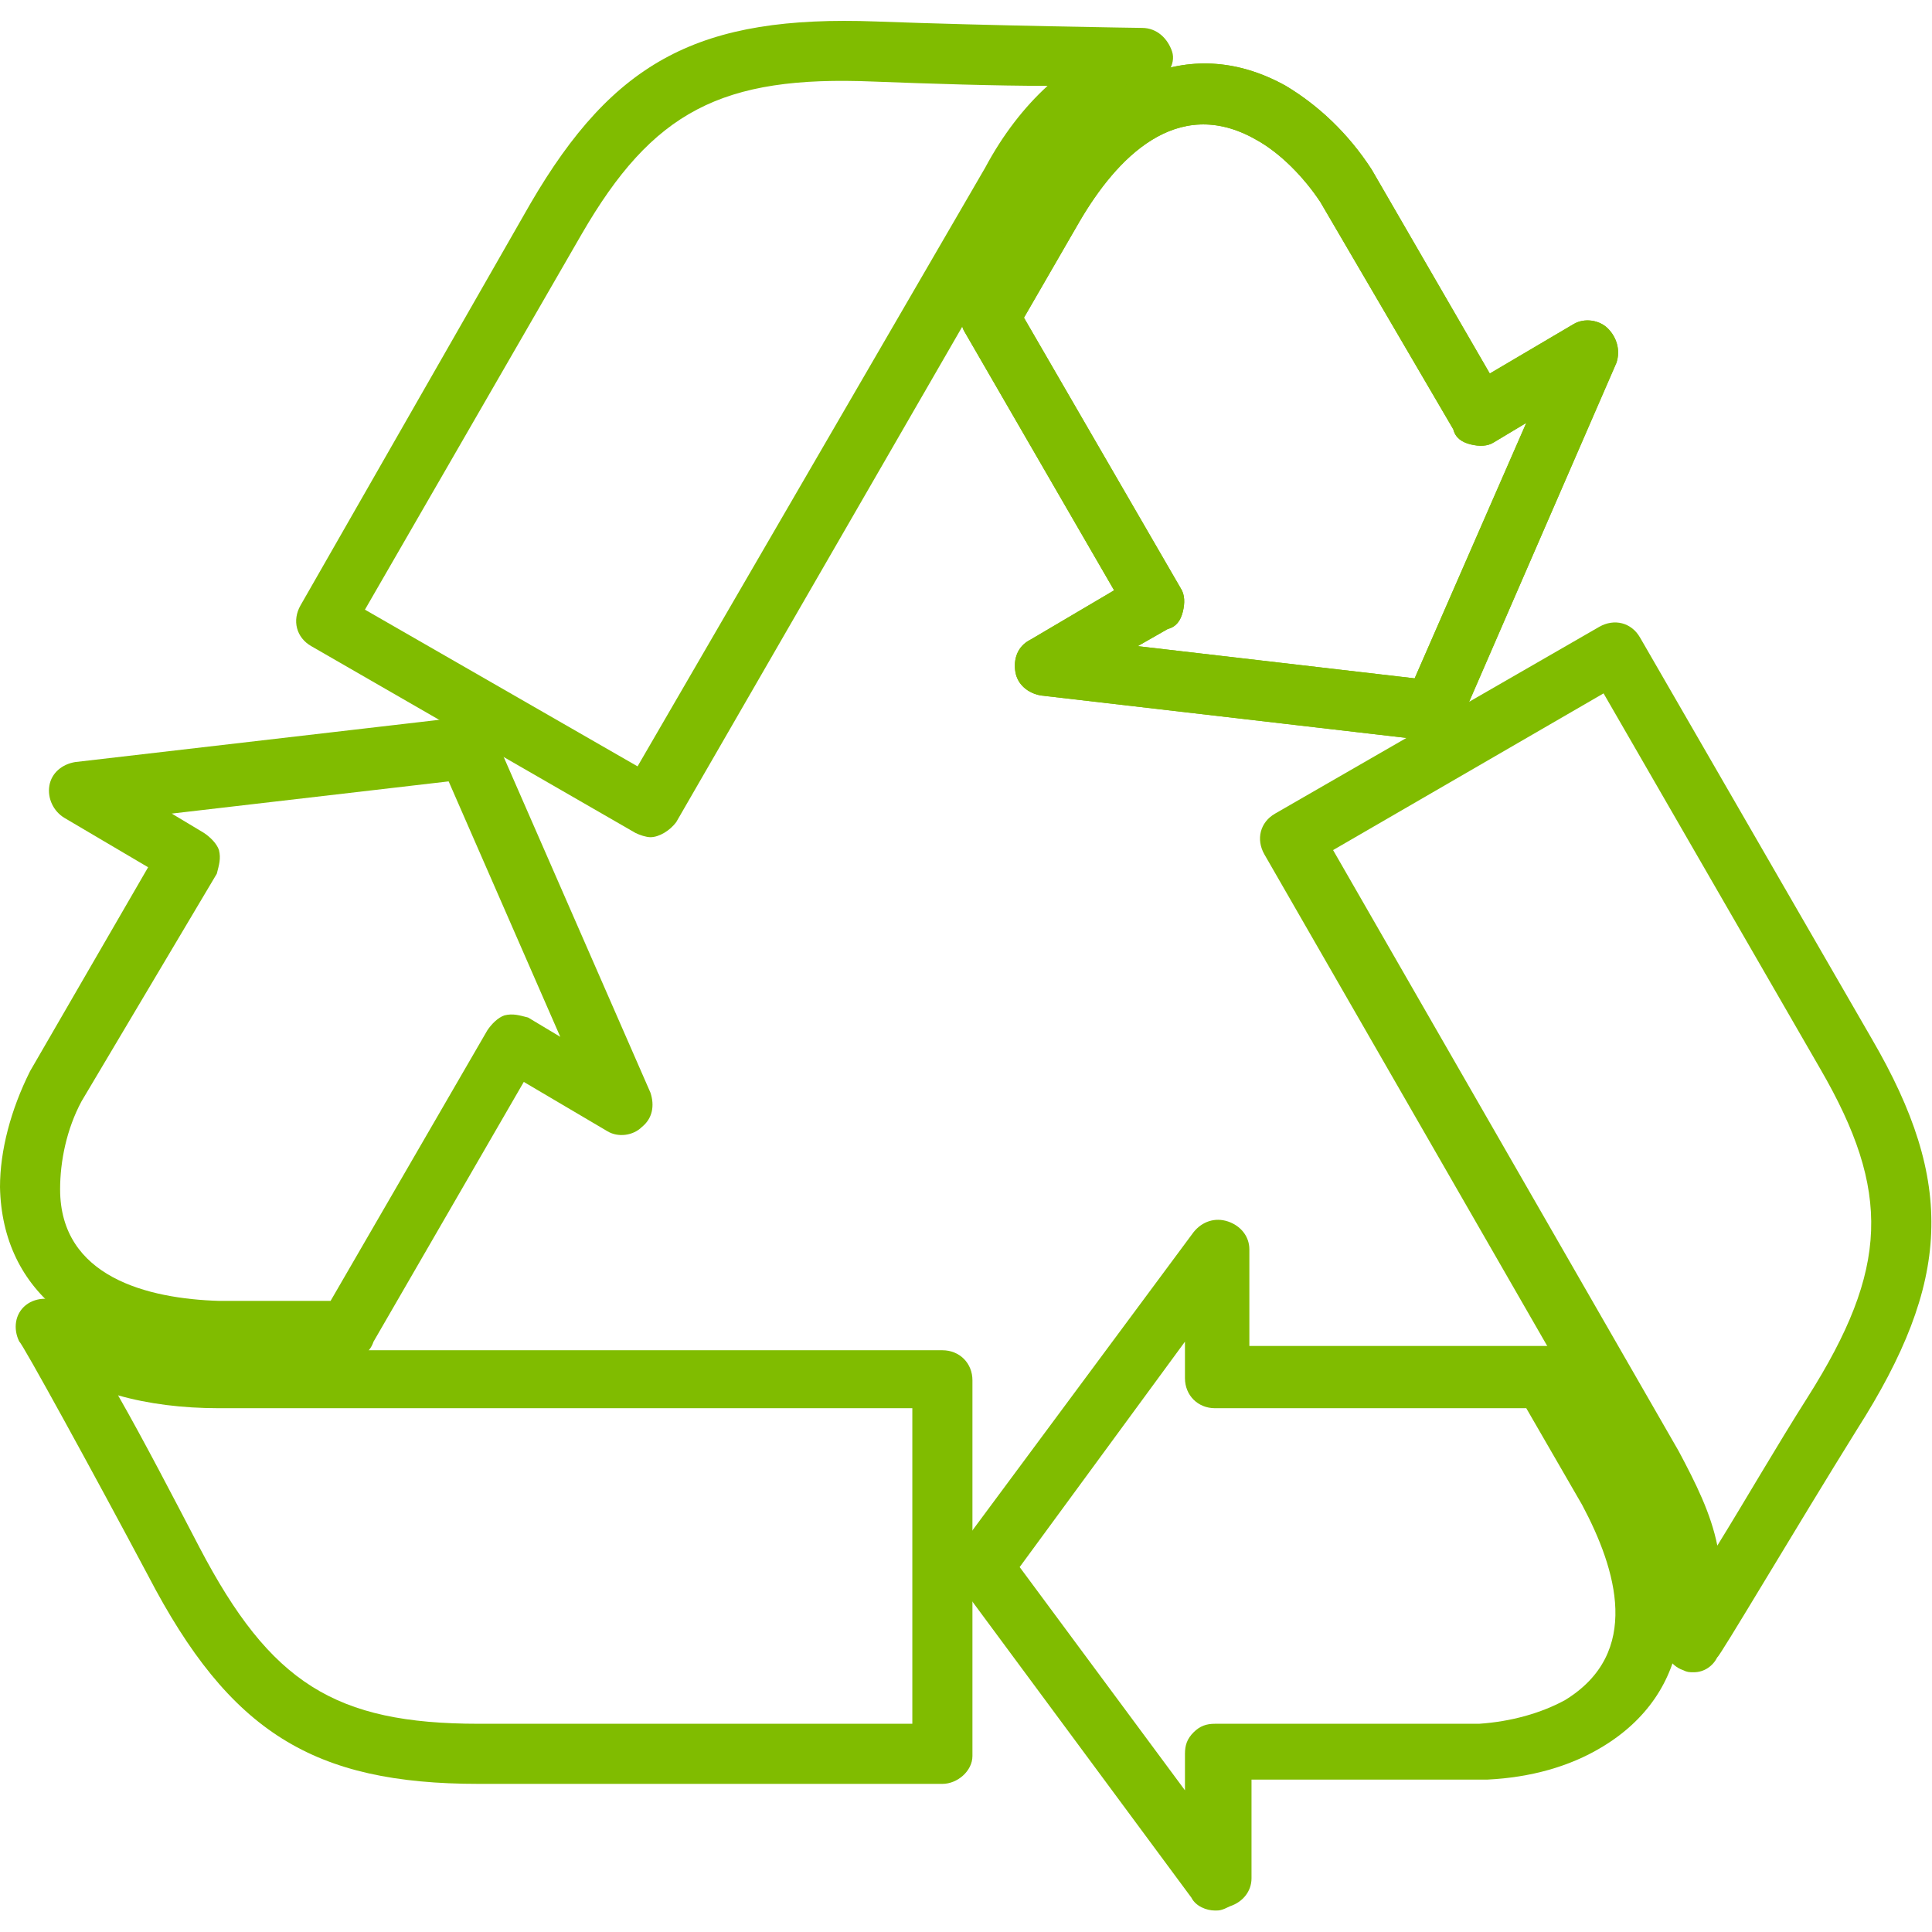
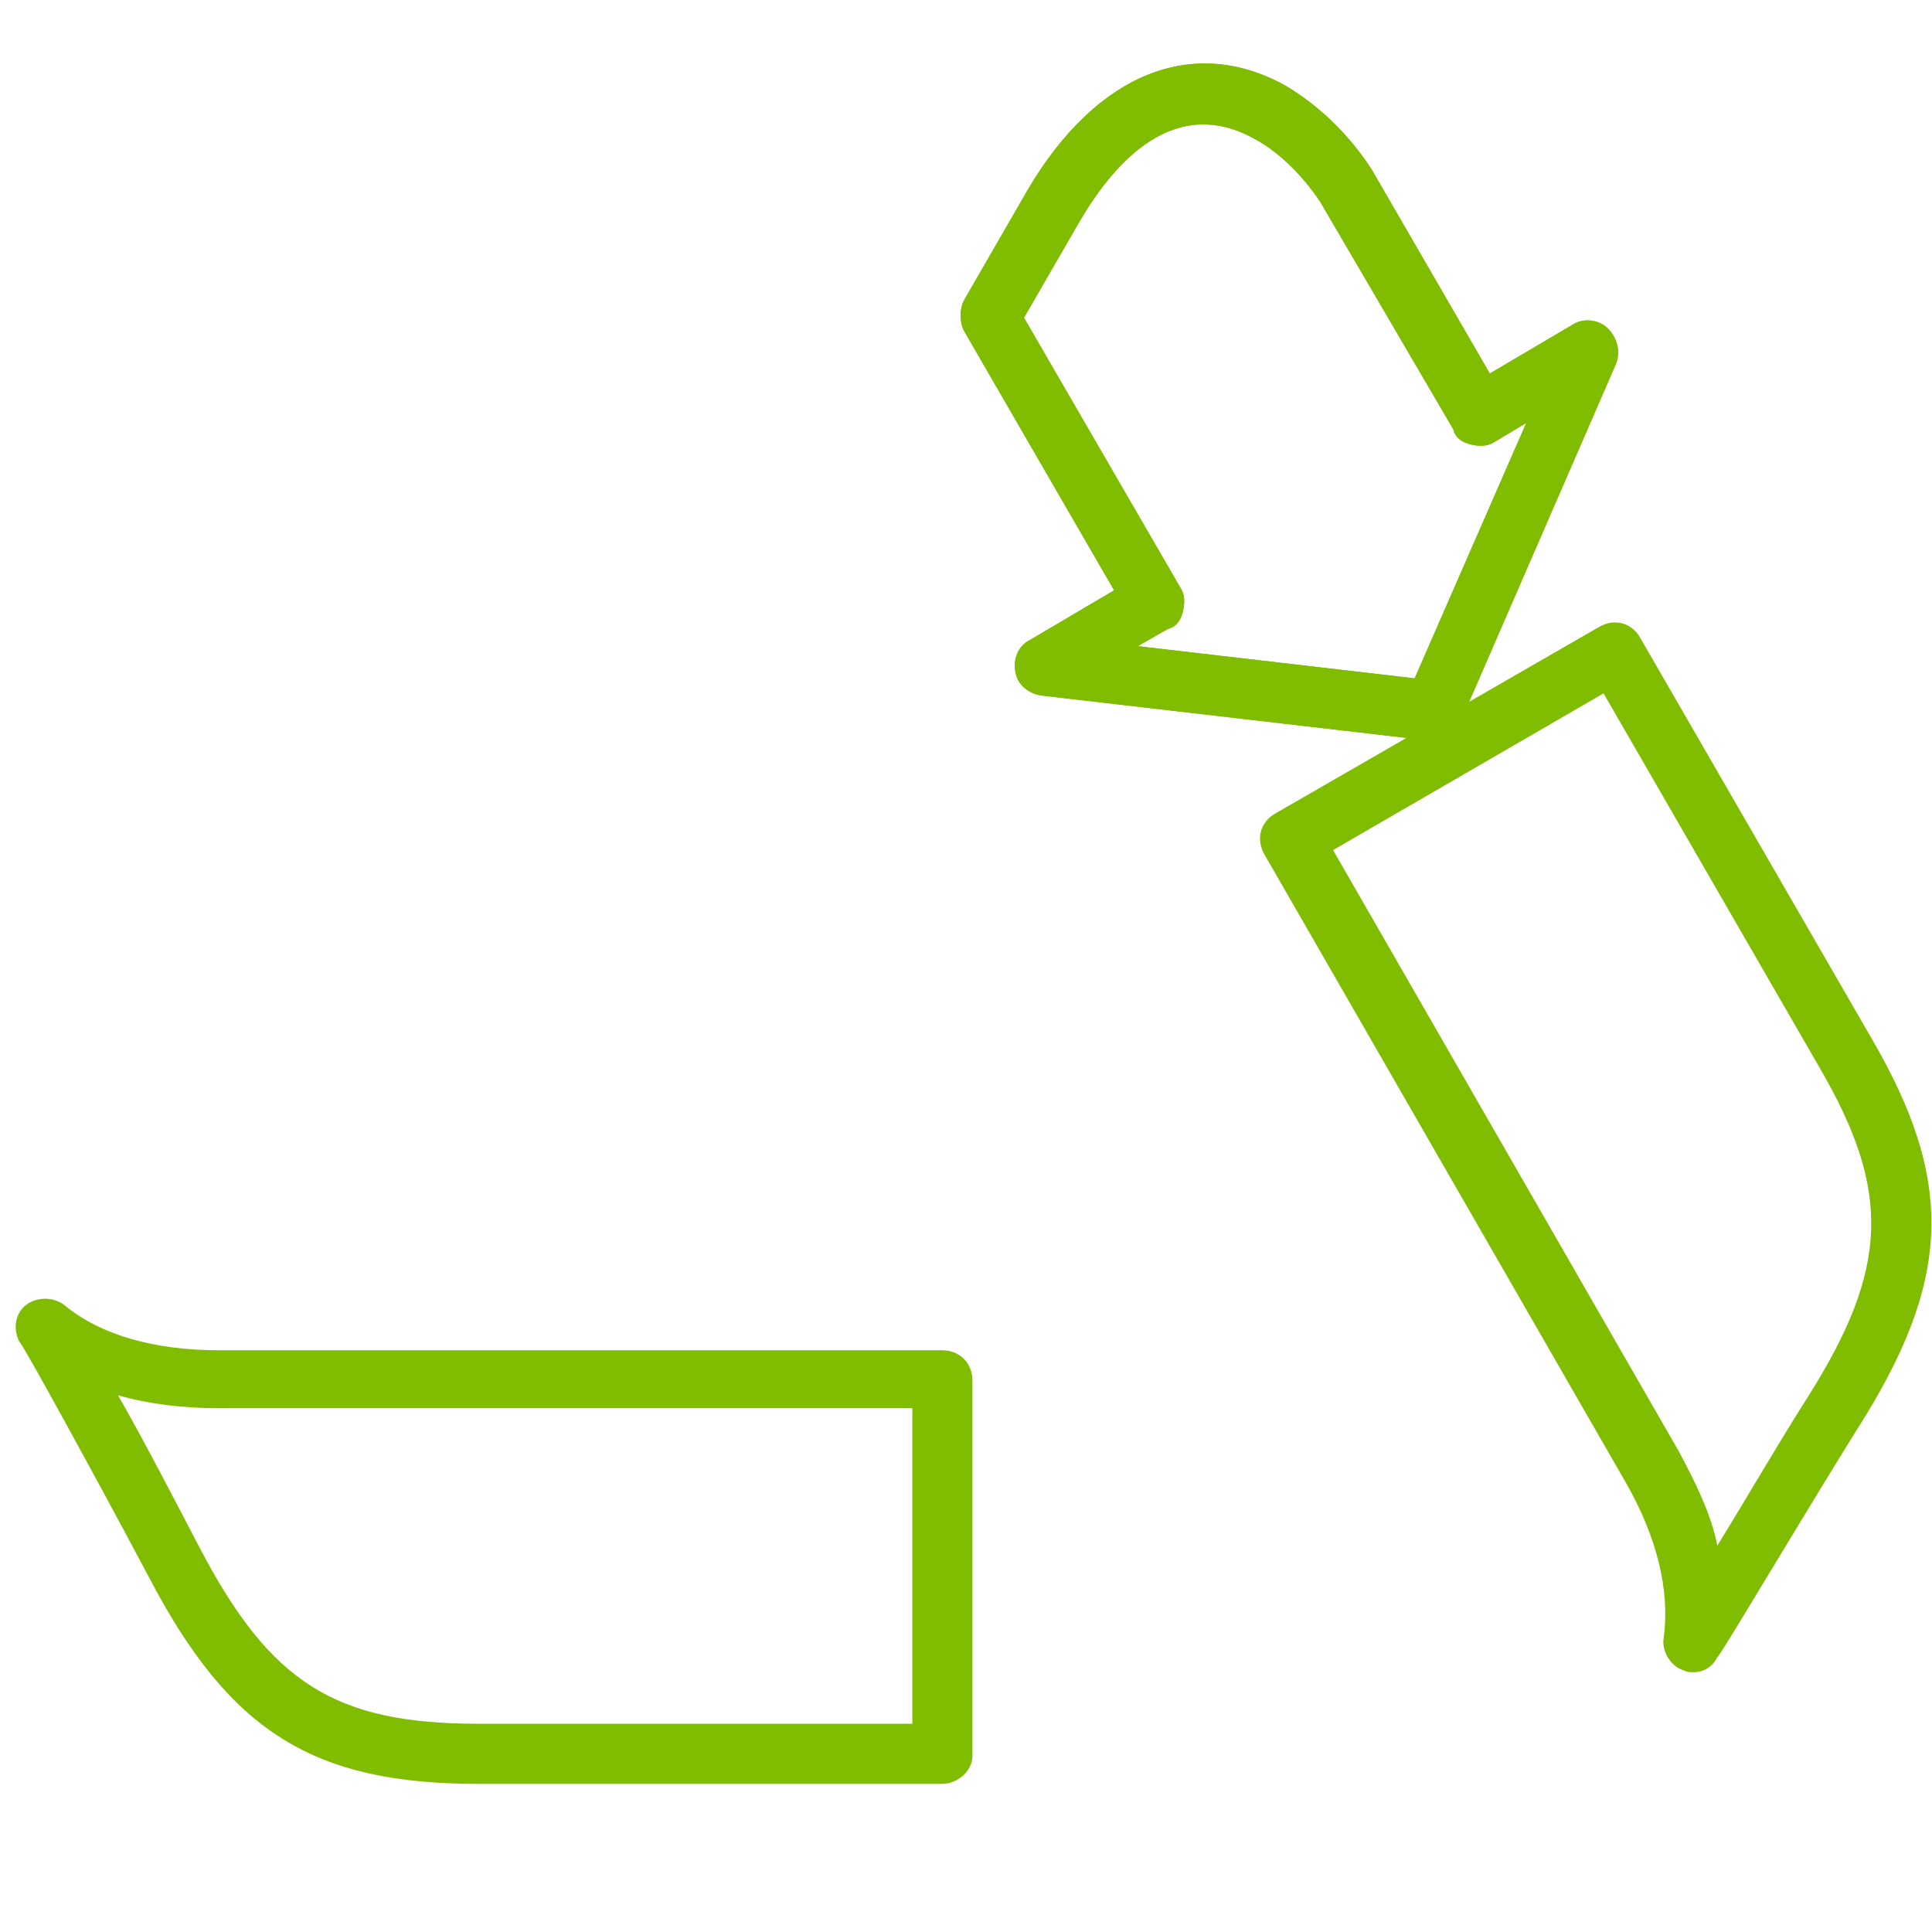
<svg xmlns="http://www.w3.org/2000/svg" version="1.1" id="Layer_1" x="0px" y="0px" viewBox="0 0 90 90" style="enable-background:new 0 0 90 90;" xml:space="preserve">
  <style type="text/css">
	.st0{fill:#80BC00;}
</style>
  <g>
    <g>
      <g>
        <g>
-           <path class="st0" d="M30.3,39c-0.2,0-0.5-0.1-0.7-0.2l-15.1-8.7c-0.7-0.4-0.9-1.2-0.5-1.9L24.7,9.5c3.9-6.7,7.9-8.8,16.1-8.5      c5.3,0.2,12.4,0.3,12.4,0.3c0.7,0,1.2,0.5,1.4,1.1S54.3,3.7,53.7,4c-2.1,0.8-3.9,2.6-5.4,5.2l0,0L31.5,38.3      C31.2,38.7,30.7,39,30.3,39z M17,28.4l12.7,7.3L45.9,7.8l0,0C46.7,6.3,47.7,5,48.8,4c-2.4,0-5.5-0.1-8.1-0.2      c-7.1-0.3-10.3,1.4-13.6,7.1L17,28.4z M47.1,8.5L47.1,8.5L47.1,8.5z" />
          <path class="st0" d="M66.8,34.5c-0.1,0-0.1,0-0.2,0l-18.1-2.1c-0.6-0.1-1.1-0.5-1.2-1.1c-0.1-0.6,0.1-1.2,0.7-1.5l3.9-2.3      l-7-12.1c-0.2-0.4-0.2-1,0-1.4l3-5.2l0,0c3.2-5.4,7.7-7.2,12-4.8c1.5,0.9,2.9,2.2,4,3.9l5.5,9.5l3.9-2.3      c0.5-0.3,1.2-0.2,1.6,0.2s0.6,1,0.4,1.6L68,33.7C67.8,34.2,67.3,34.5,66.8,34.5z M53,30.1l12.9,1.5l5.2-11.9l-1.5,0.9      c-0.3,0.2-0.7,0.2-1.1,0.1s-0.7-0.3-0.8-0.7L61.5,9.4c-0.8-1.2-1.9-2.3-3-2.9c-3.7-2.1-6.5,0.9-8.2,3.8l-2.6,4.5L55,27.4      c0.2,0.3,0.2,0.7,0.1,1.1c-0.1,0.4-0.3,0.7-0.7,0.8L53,30.1z" />
-           <path class="st0" d="M66.8,34.5c-0.1,0-0.1,0-0.2,0l-18.1-2.1c-0.6-0.1-1.1-0.5-1.2-1.1c-0.1-0.6,0.1-1.2,0.7-1.5l3.9-2.3      l-7-12.1c-0.2-0.4-0.2-1,0-1.4l3-5.2l0,0c3.2-5.4,7.7-7.2,12-4.8c1.5,0.9,2.9,2.2,4,3.9l5.5,9.5l3.9-2.3      c0.5-0.3,1.2-0.2,1.6,0.2s0.6,1,0.4,1.6L68,33.7C67.8,34.2,67.3,34.5,66.8,34.5z M53,30.1l12.9,1.5l5.2-11.9l-1.5,0.9      c-0.3,0.2-0.7,0.2-1.1,0.1s-0.7-0.3-0.8-0.7L61.5,9.4c-0.8-1.2-1.9-2.3-3-2.9c-3.7-2.1-6.5,0.9-8.2,3.8l-2.6,4.5L55,27.4      c0.2,0.3,0.2,0.7,0.1,1.1c-0.1,0.4-0.3,0.7-0.7,0.8L53,30.1z" />
-           <path class="st0" d="M16.2,63.3h-6l0,0c-6.3-0.1-10.1-3.1-10.2-8c0-1.7,0.5-3.6,1.4-5.4l5.5-9.5L3,38.1      c-0.5-0.3-0.8-0.9-0.7-1.5s0.6-1,1.2-1.1l18.1-2.1c0.6-0.1,1.2,0.3,1.4,0.8l7.3,16.7c0.2,0.6,0.1,1.2-0.4,1.6      c-0.4,0.4-1.1,0.5-1.6,0.2l-3.9-2.3l-7,12.1C17.2,63.1,16.7,63.3,16.2,63.3z M10.2,60.6h5.2L22.7,48c0.2-0.3,0.5-0.6,0.8-0.7      c0.4-0.1,0.7,0,1.1,0.1l1.5,0.9l-5.2-11.9L8,37.9l1.5,0.9c0.3,0.2,0.6,0.5,0.7,0.8c0.1,0.4,0,0.7-0.1,1.1L3.8,51.3      c-0.7,1.3-1,2.8-1,4.1C2.8,59.5,6.9,60.5,10.2,60.6z" />
+           <path class="st0" d="M66.8,34.5c-0.1,0-0.1,0-0.2,0l-18.1-2.1c-0.6-0.1-1.1-0.5-1.2-1.1c-0.1-0.6,0.1-1.2,0.7-1.5l3.9-2.3      l-7-12.1c-0.2-0.4-0.2-1,0-1.4l3-5.2l0,0c3.2-5.4,7.7-7.2,12-4.8c1.5,0.9,2.9,2.2,4,3.9l5.5,9.5l3.9-2.3      c0.5-0.3,1.2-0.2,1.6,0.2s0.6,1,0.4,1.6L68,33.7z M53,30.1l12.9,1.5l5.2-11.9l-1.5,0.9      c-0.3,0.2-0.7,0.2-1.1,0.1s-0.7-0.3-0.8-0.7L61.5,9.4c-0.8-1.2-1.9-2.3-3-2.9c-3.7-2.1-6.5,0.9-8.2,3.8l-2.6,4.5L55,27.4      c0.2,0.3,0.2,0.7,0.1,1.1c-0.1,0.4-0.3,0.7-0.7,0.8L53,30.1z" />
          <path class="st0" d="M43.9,83.1H22.3c-7.7,0-11.6-2.4-15.4-9.7c-2.5-4.7-5.9-10.9-6-10.9c-0.3-0.6-0.2-1.3,0.3-1.7      s1.3-0.4,1.8,0c1.7,1.4,4.2,2.1,7.2,2.1h33.7c0.8,0,1.4,0.6,1.4,1.4v17.5C45.3,82.5,44.6,83.1,43.9,83.1z M5.5,65      c1.2,2.1,2.6,4.8,3.8,7.1c3.3,6.3,6.3,8.2,13,8.2h20.2V65.6H10.2C8.5,65.6,6.9,65.4,5.5,65z" />
          <path class="st0" d="M78.9,77.9c-0.2,0-0.3,0-0.5-0.1c-0.6-0.2-1-0.9-0.9-1.5c0.3-2.2-0.3-4.7-1.8-7.3L58.9,39.8      c-0.4-0.7-0.2-1.5,0.5-1.9l15.1-8.7c0.7-0.4,1.5-0.2,1.9,0.5l10.8,18.7c3.9,6.7,3.7,11.3-0.7,18.2c-2.8,4.5-6.4,10.6-6.5,10.6      C79.8,77.6,79.4,77.9,78.9,77.9z M62.1,39.6l16.1,28c0.8,1.5,1.5,2.9,1.8,4.4c1.3-2.1,2.8-4.7,4.2-6.9c3.8-6,3.9-9.6,0.6-15.3      l0,0L74.7,32.3L62.1,39.6z" />
-           <path class="st0" d="M56.6,89c-0.4,0-0.9-0.2-1.1-0.6L44.7,73.8c-0.4-0.5-0.4-1.2,0-1.7l10.9-14.7c0.4-0.5,1-0.7,1.6-0.5      s1,0.7,1,1.3v4.5h14c0.5,0,1,0.3,1.2,0.7l3,5.2c3.1,5.5,2.4,10.3-1.8,12.8c-1.5,0.9-3.3,1.4-5.3,1.5h-11v4.6      c0,0.6-0.4,1.1-1,1.3C56.9,89,56.8,89,56.6,89z M47.5,73l7.7,10.4v-1.7c0-0.4,0.1-0.7,0.4-1c0.3-0.3,0.6-0.4,1-0.4h12.3      c1.5-0.1,2.9-0.5,4-1.1c3.6-2.2,2.4-6.1,0.8-9.1l-2.6-4.5H56.6c-0.8,0-1.4-0.6-1.4-1.4v-1.7L47.5,73z" />
        </g>
      </g>
    </g>
  </g>
</svg>